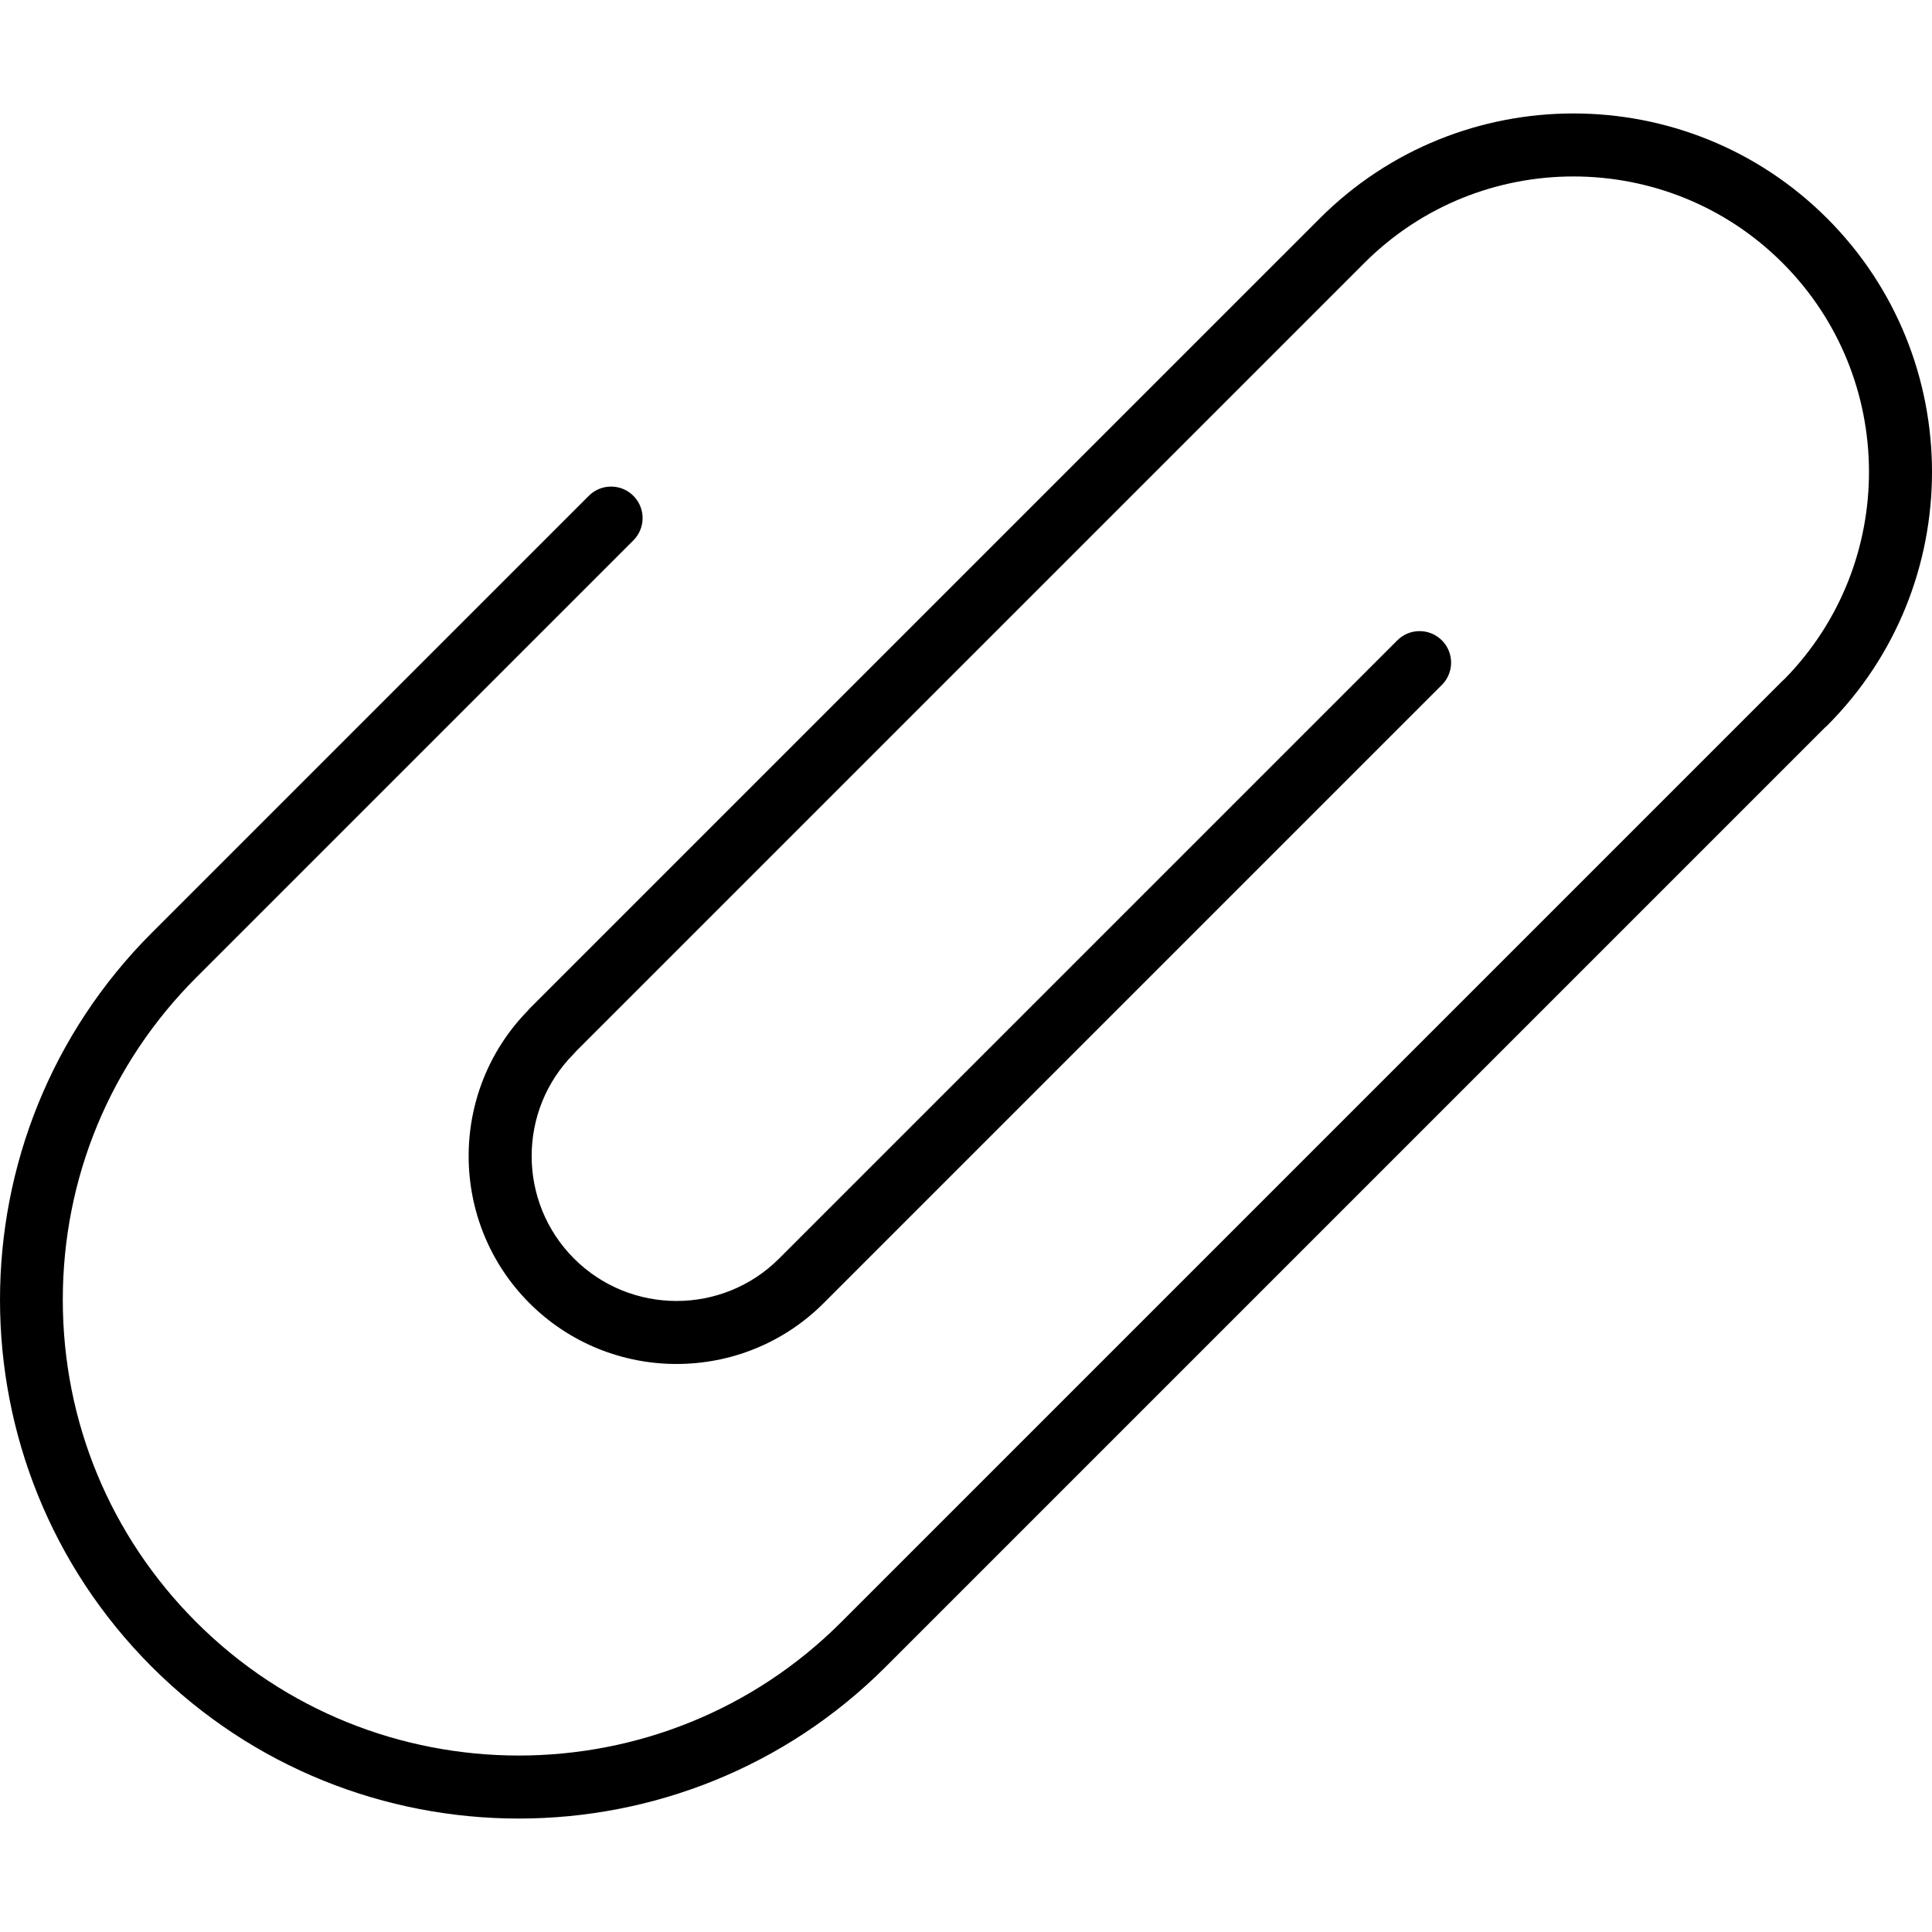
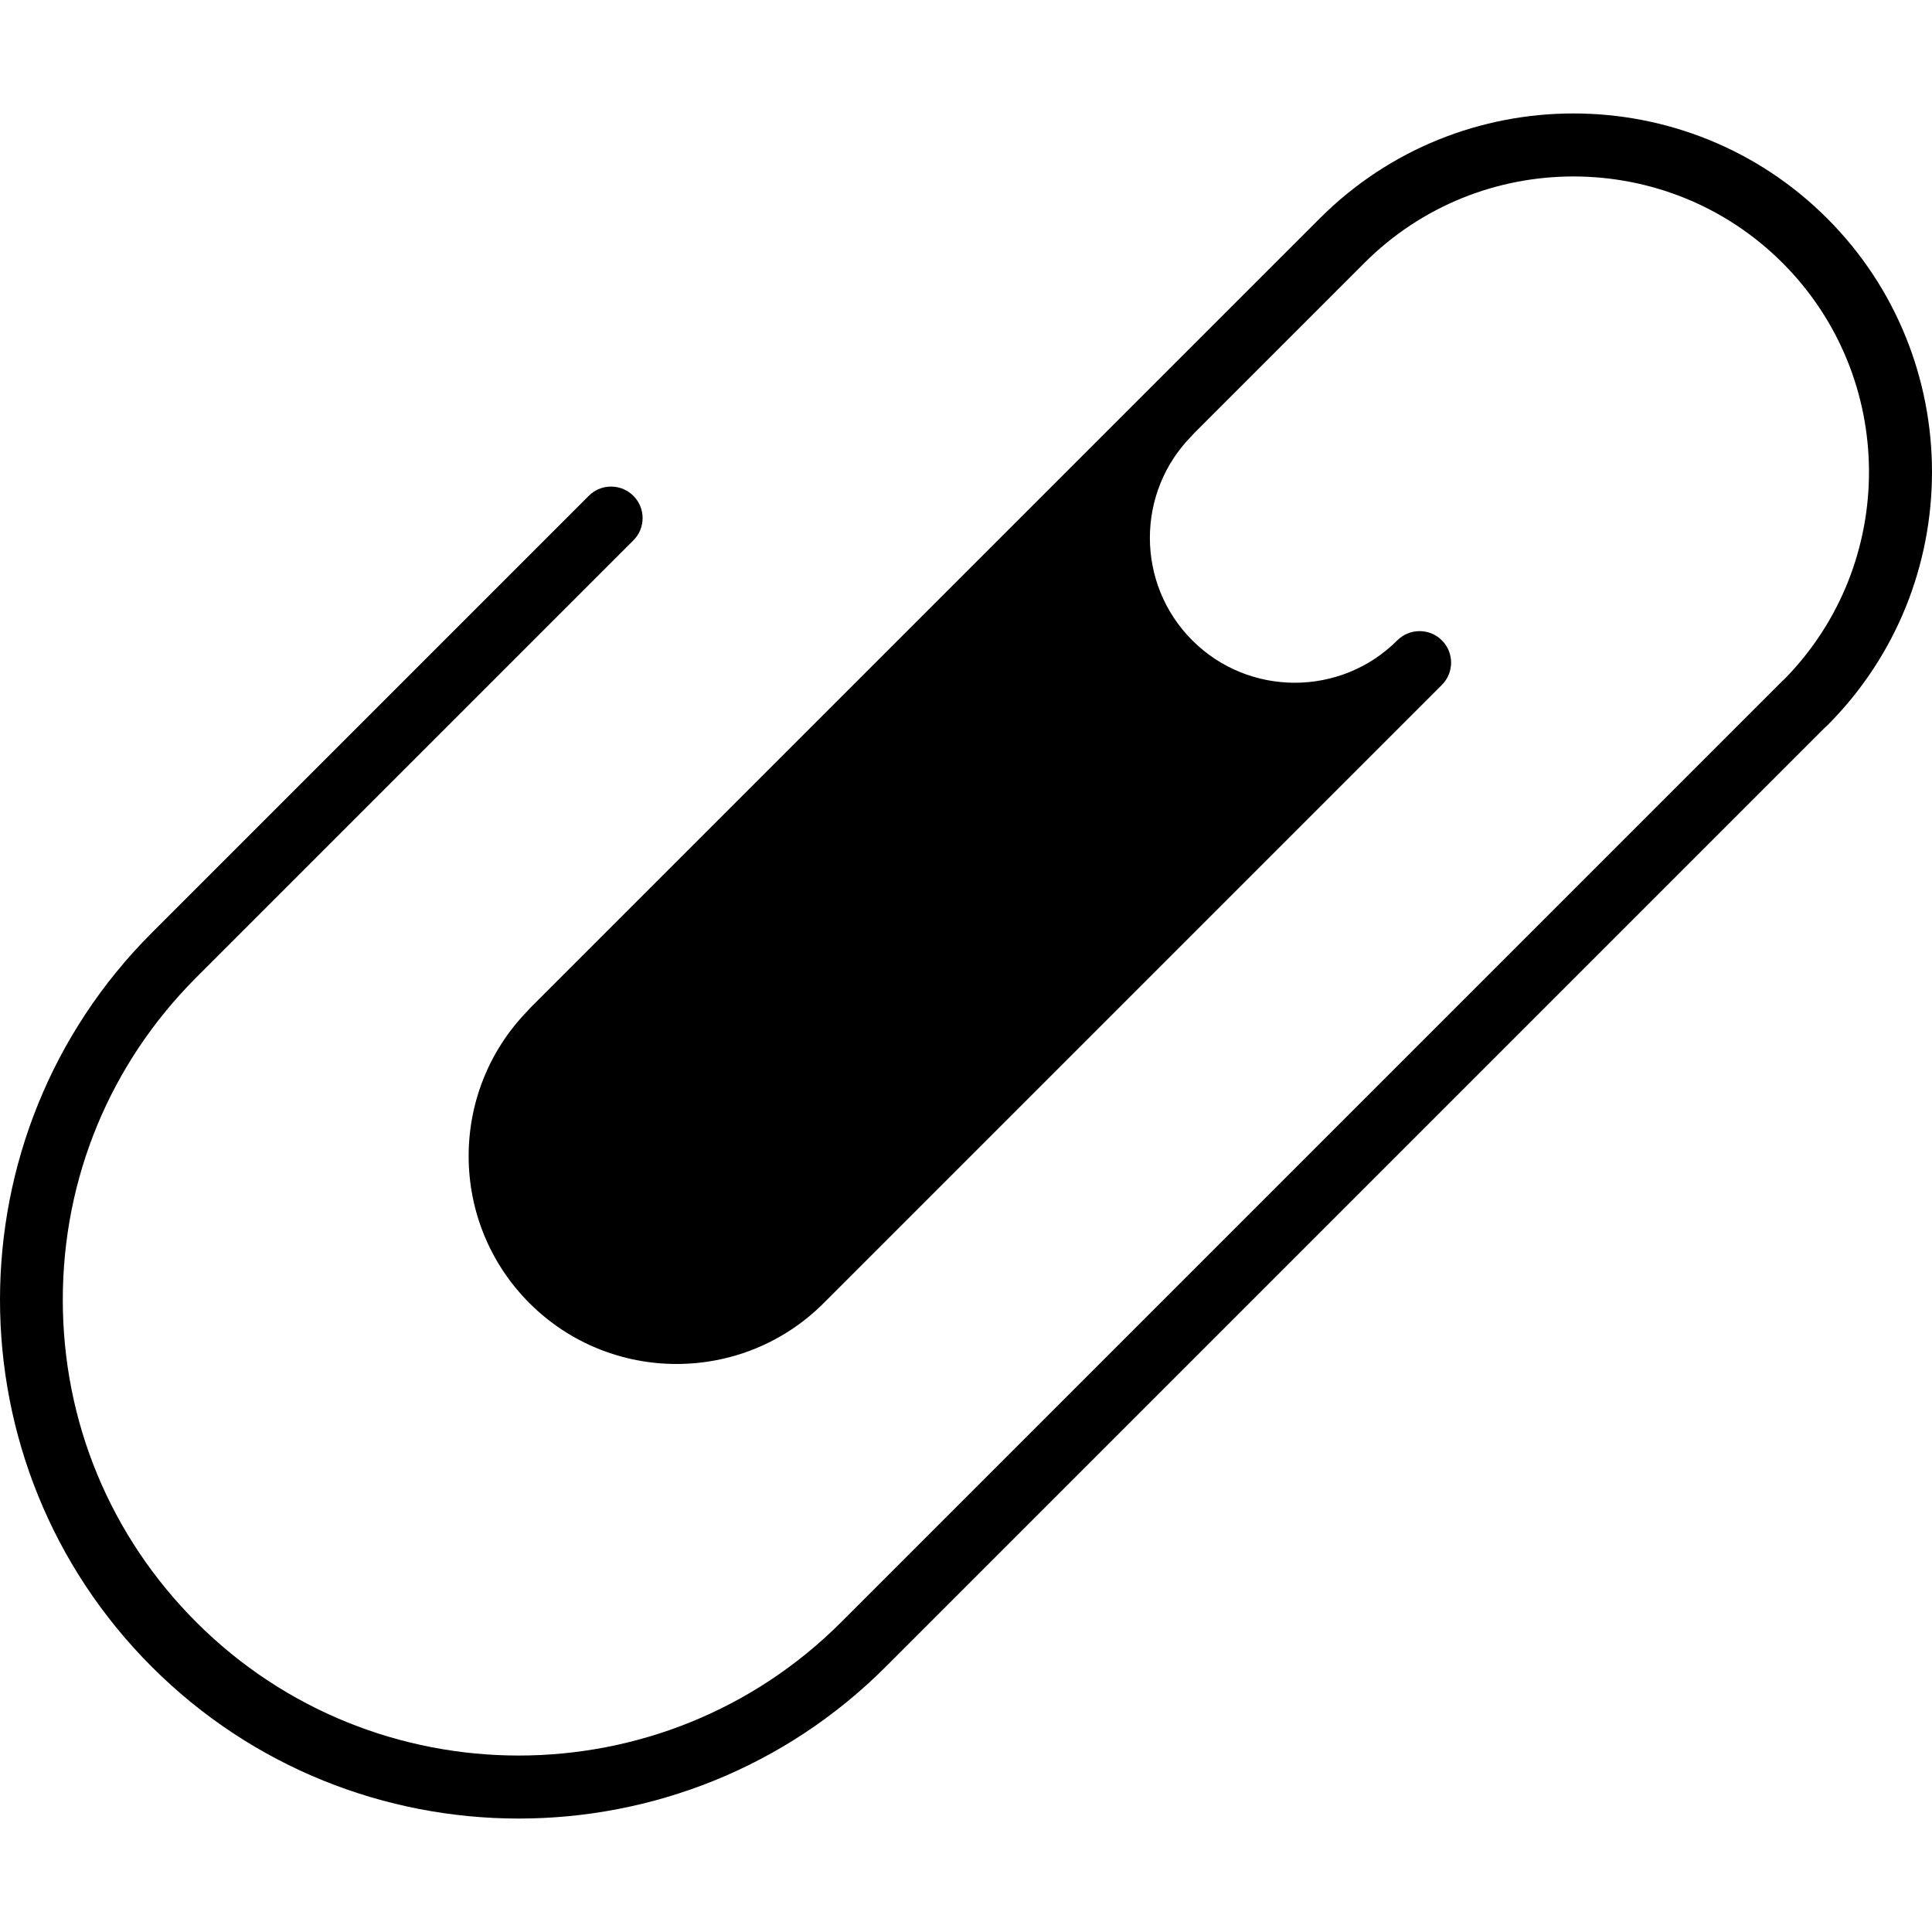
<svg xmlns="http://www.w3.org/2000/svg" fill="#000000" height="800px" width="800px" version="1.1" id="Capa_1" viewBox="0 0 459.753 459.753" xml:space="preserve">
  <g>
-     <path d="M434.792,51.959c-33.281-33.281-87.434-33.281-120.714,0L126.083,239.953c-0.207,0.207-0.402,0.426-0.583,0.655   c-18.801,19.338-18.635,50.366,0.498,69.499c19.3,19.3,50.704,19.299,70.003,0l147.118-147.118c2.929-2.929,2.929-7.678,0-10.606   c-2.929-2.929-7.678-2.929-10.606,0L185.395,299.501c-13.451,13.451-35.338,13.452-48.791,0c-13.451-13.452-13.451-35.339,0-48.791   c0.197-0.196,0.382-0.404,0.555-0.62L324.684,62.565c27.433-27.433,72.069-27.433,99.501,0c27.26,27.26,27.429,71.51,0.512,98.984   c-0.185,0.152-0.363,0.314-0.534,0.485l-224,224c-42.305,42.304-111.138,42.304-153.442,0   c-20.493-20.493-31.779-47.74-31.779-76.721s11.286-56.228,31.779-76.721l104-104c2.929-2.929,2.929-7.678,0-10.606   c-2.929-2.929-7.678-2.929-10.606,0l-104,104c-48.153,48.153-48.153,126.502,0,174.655c24.076,24.077,55.702,36.115,87.328,36.115   s63.251-12.038,87.328-36.115l223.459-223.459c0.195-0.159,0.383-0.329,0.563-0.509C468.073,139.392,468.073,85.239,434.792,51.959   z" />
+     <path d="M434.792,51.959c-33.281-33.281-87.434-33.281-120.714,0L126.083,239.953c-0.207,0.207-0.402,0.426-0.583,0.655   c-18.801,19.338-18.635,50.366,0.498,69.499c19.3,19.3,50.704,19.299,70.003,0l147.118-147.118c2.929-2.929,2.929-7.678,0-10.606   c-2.929-2.929-7.678-2.929-10.606,0c-13.451,13.451-35.338,13.452-48.791,0c-13.451-13.452-13.451-35.339,0-48.791   c0.197-0.196,0.382-0.404,0.555-0.62L324.684,62.565c27.433-27.433,72.069-27.433,99.501,0c27.26,27.26,27.429,71.51,0.512,98.984   c-0.185,0.152-0.363,0.314-0.534,0.485l-224,224c-42.305,42.304-111.138,42.304-153.442,0   c-20.493-20.493-31.779-47.74-31.779-76.721s11.286-56.228,31.779-76.721l104-104c2.929-2.929,2.929-7.678,0-10.606   c-2.929-2.929-7.678-2.929-10.606,0l-104,104c-48.153,48.153-48.153,126.502,0,174.655c24.076,24.077,55.702,36.115,87.328,36.115   s63.251-12.038,87.328-36.115l223.459-223.459c0.195-0.159,0.383-0.329,0.563-0.509C468.073,139.392,468.073,85.239,434.792,51.959   z" />
  </g>
</svg>